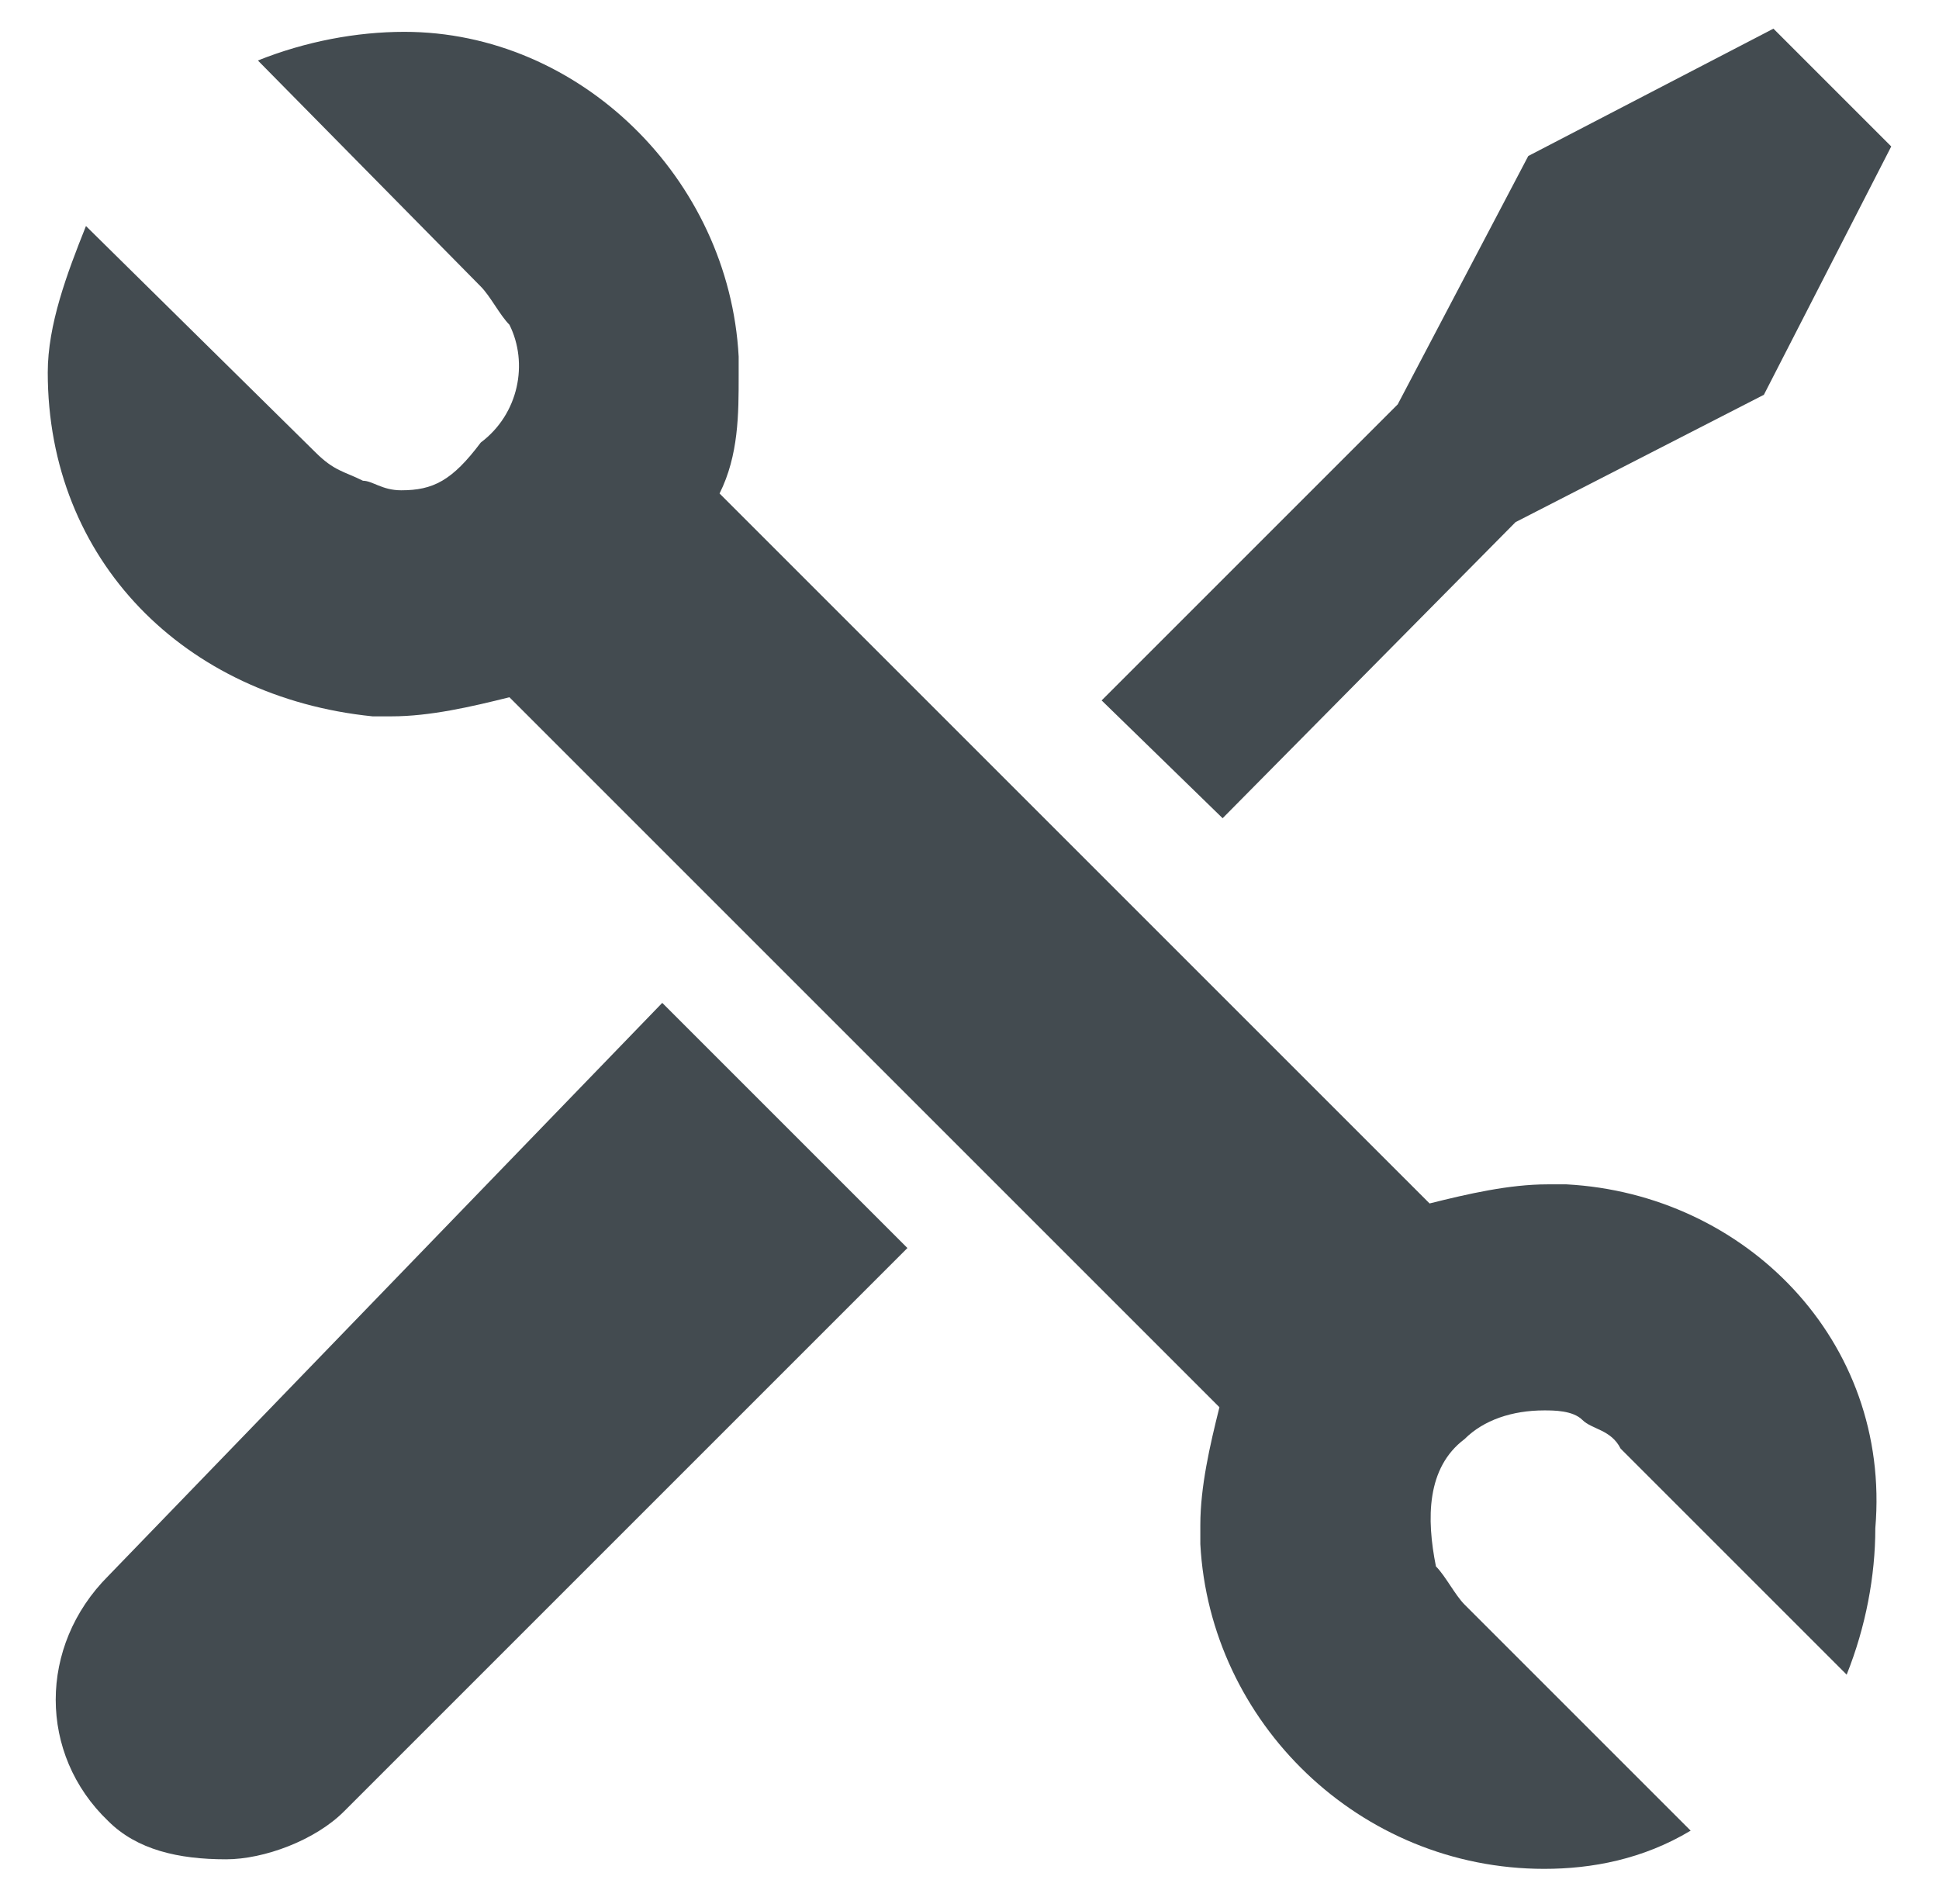
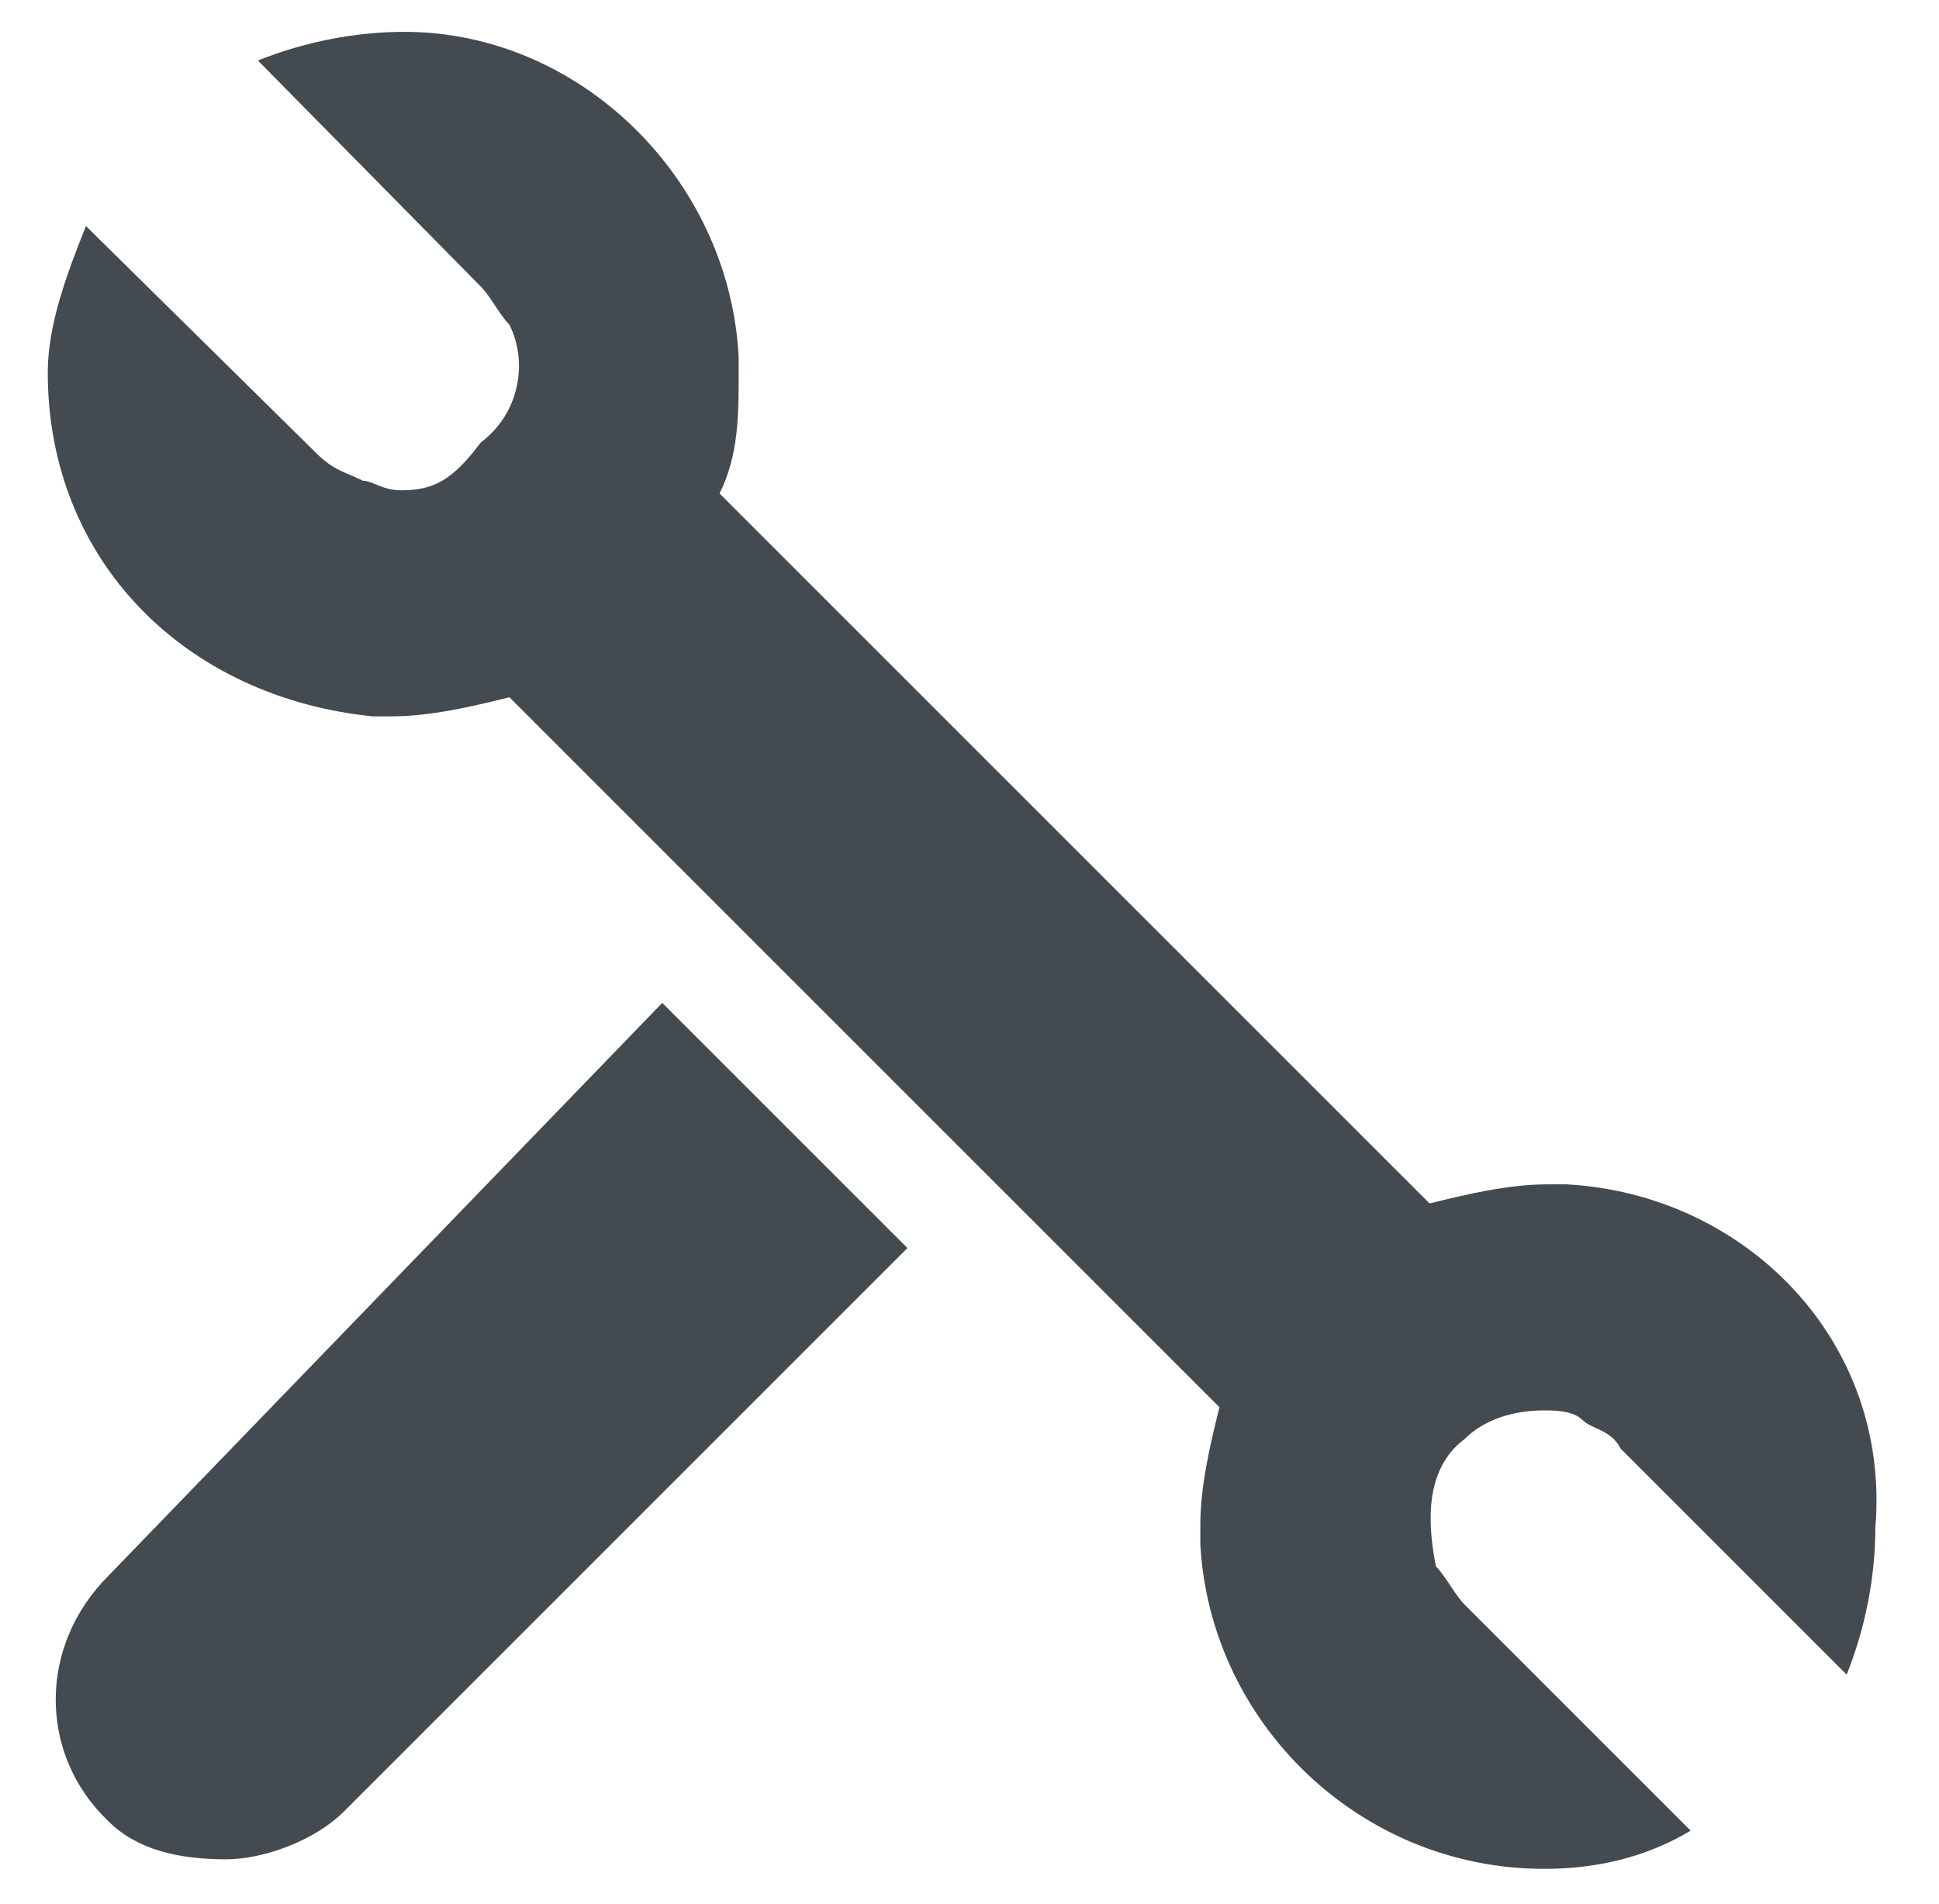
<svg xmlns="http://www.w3.org/2000/svg" version="1.1" id="Ebene_1" x="0px" y="0px" viewBox="0 0 60.9 59.8" style="enable-background:new 0 0 60.9 59.8;" xml:space="preserve">
  <style type="text/css">
	.st0{fill:#434B50;}
</style>
  <g>
    <path class="st0" d="M3.4,49.5c-2.2,2.2-2.2,5.6,0,7.7c0.9,0.9,2.2,1.2,3.7,1.2c1.2,0,2.8-0.6,3.7-1.5l17.7-17.7l-7.7-7.7L3.4,49.5   z" />
-     <polygon class="st0" points="47.6,16.4 55.4,12.4 59.4,4.6 55.7,0.9 48,4.9 43.9,12.7 34.6,22 38.4,25.7  " />
    <path class="st0" d="M49.2,37.2h-0.6c-1.2,0-2.5,0.3-3.7,0.6L22.6,15.5c0.6-1.2,0.6-2.5,0.6-3.7v-0.6C22.9,5.6,18.2,1,12.7,1   c-1.5,0-3.1,0.3-4.6,0.9l7,7.1c0.3,0.3,0.6,0.9,0.9,1.2c0.6,1.2,0.3,2.8-0.9,3.7c-0.9,1.2-1.5,1.5-2.5,1.5c-0.6,0-0.9-0.3-1.2-0.3   c-0.6-0.3-0.9-0.3-1.5-0.9L2.7,7.1c-0.6,1.5-1.2,3.1-1.2,4.6c0,5.9,4.3,10.2,10.2,10.8h0.6c1.2,0,2.5-0.3,3.7-0.6l22.3,22.3   c-0.3,1.2-0.6,2.5-0.6,3.7v0.6c0.3,5.6,5,10.2,10.8,10.2c1.5,0,3.1-0.3,4.6-1.2L46,50.4c-0.3-0.3-0.6-0.9-0.9-1.2   c-0.3-1.5-0.3-3.1,0.9-4c0.6-0.6,1.5-0.9,2.5-0.9c0.3,0,0.9,0,1.2,0.3s0.9,0.3,1.2,0.9l7.1,7.1c0.6-1.5,0.9-3.1,0.9-4.6   C59.4,42.1,54.8,37.5,49.2,37.2z" />
  </g>
</svg>